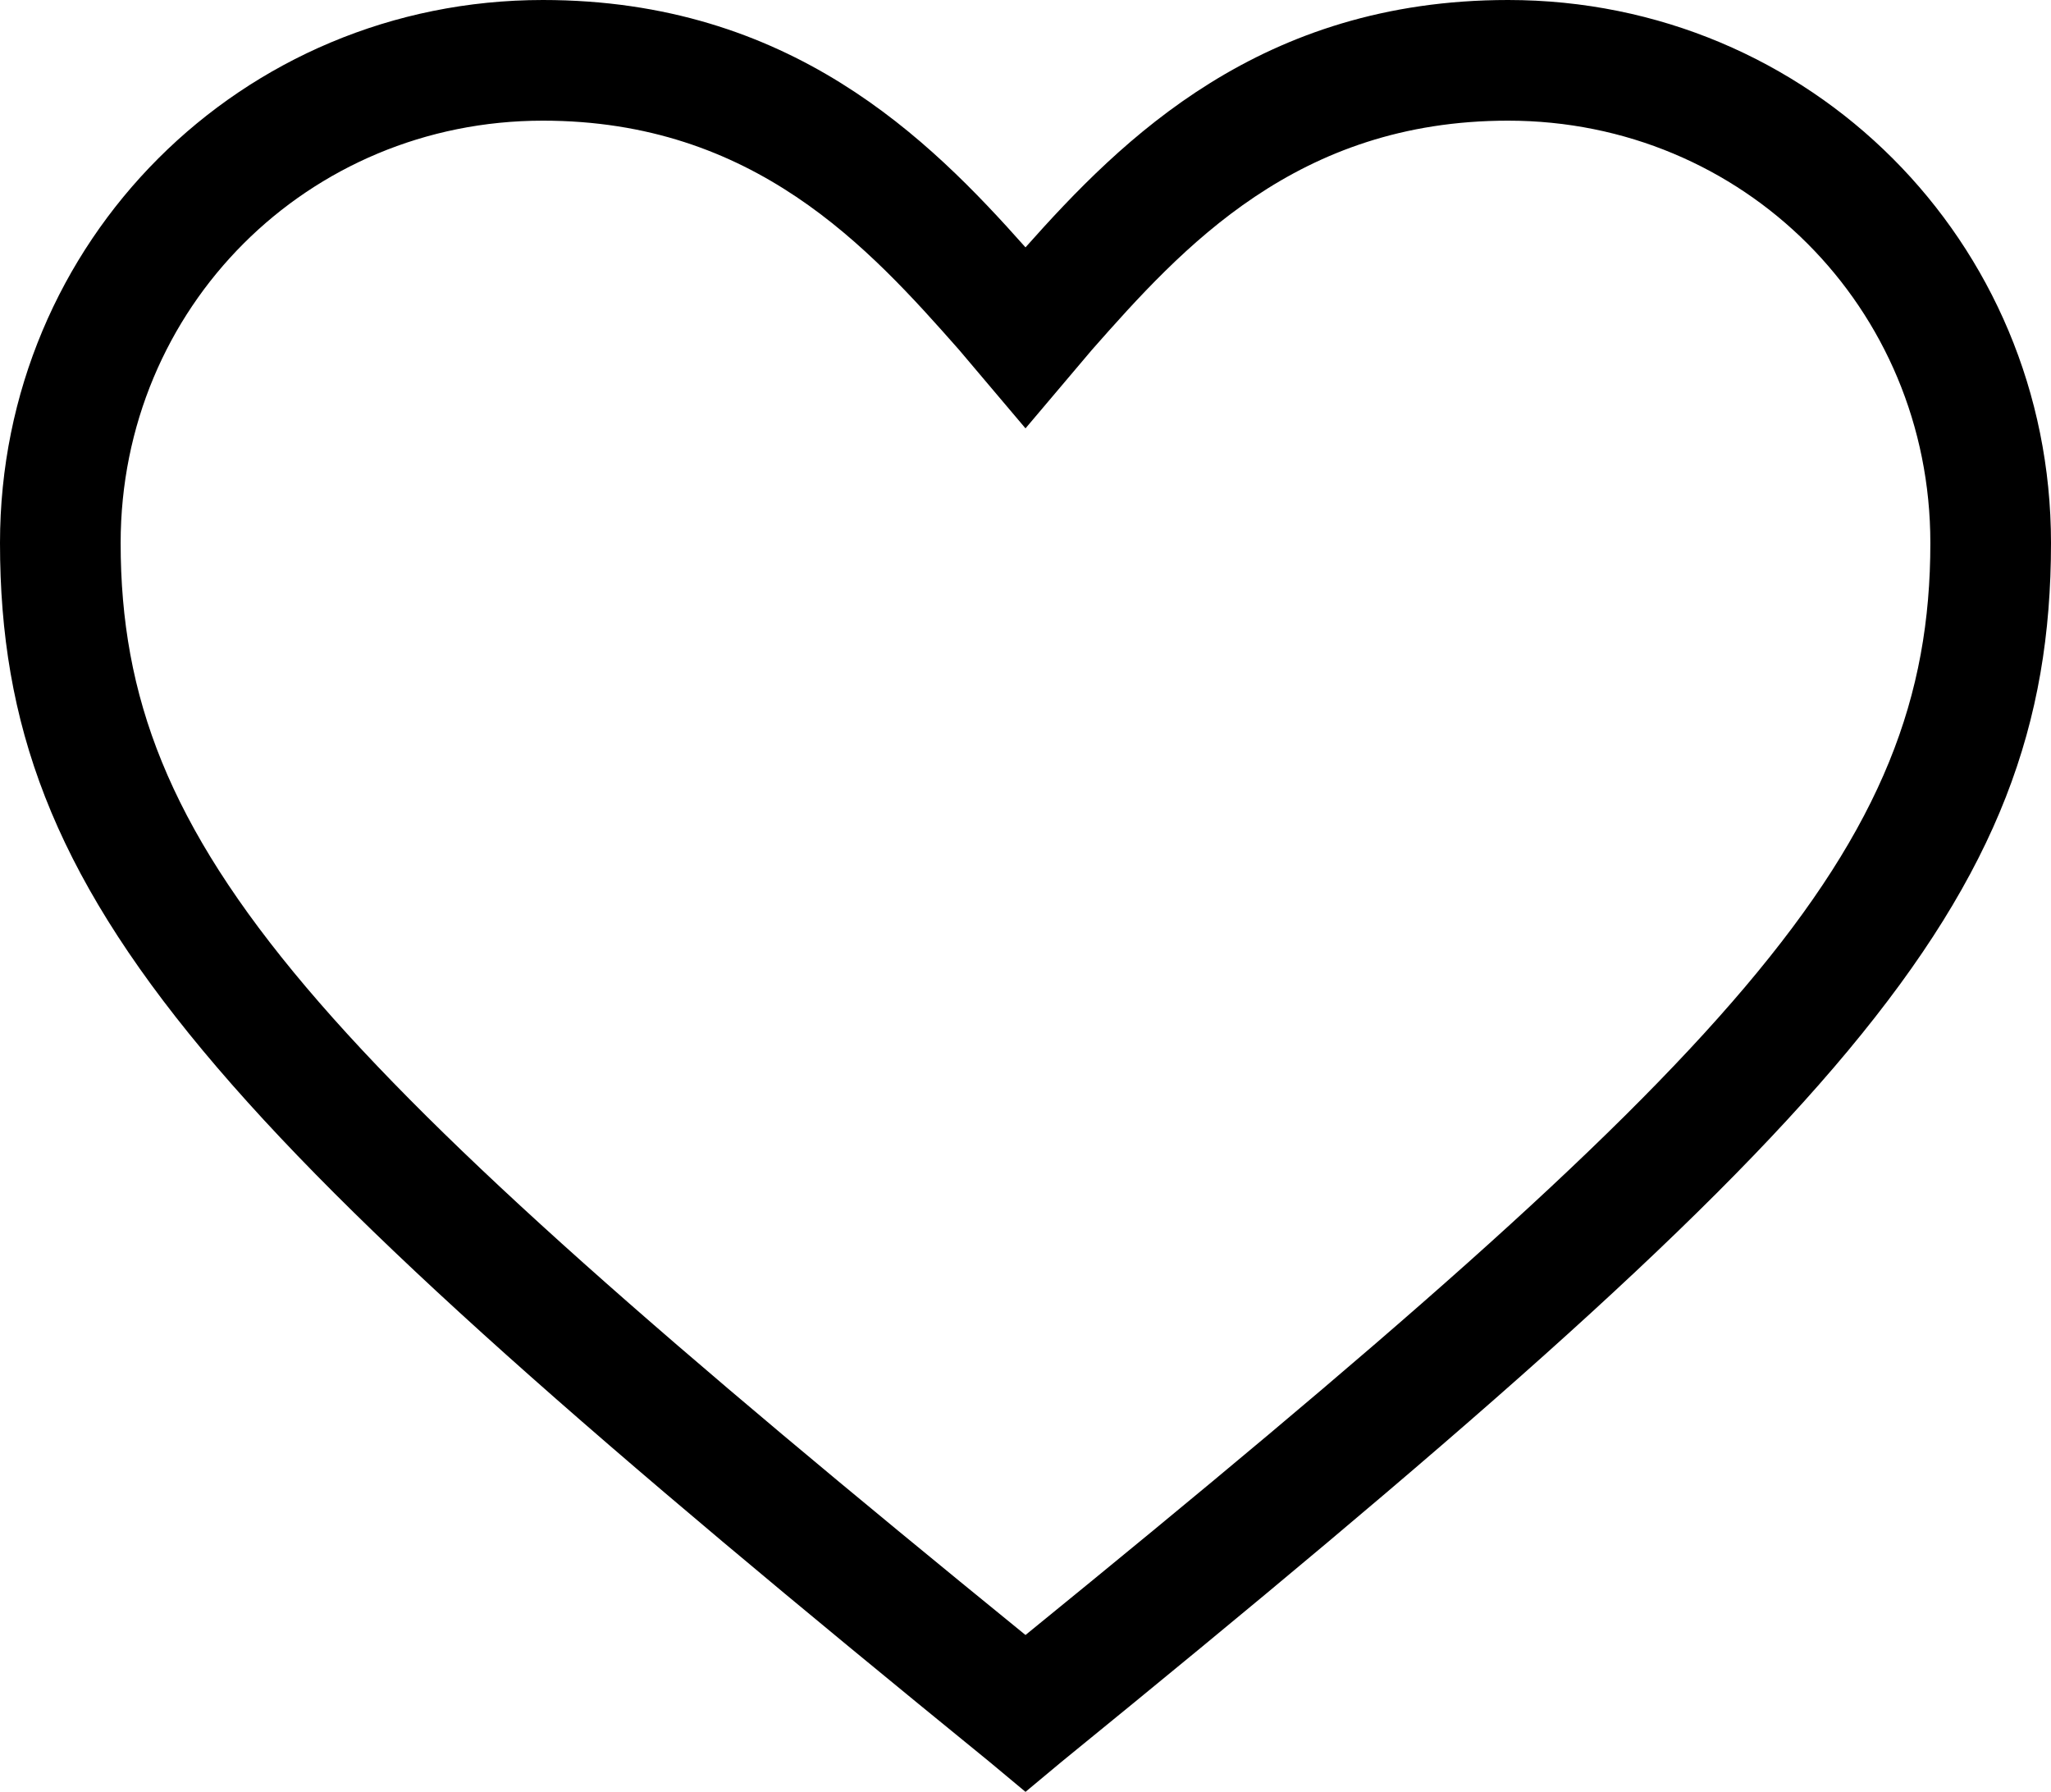
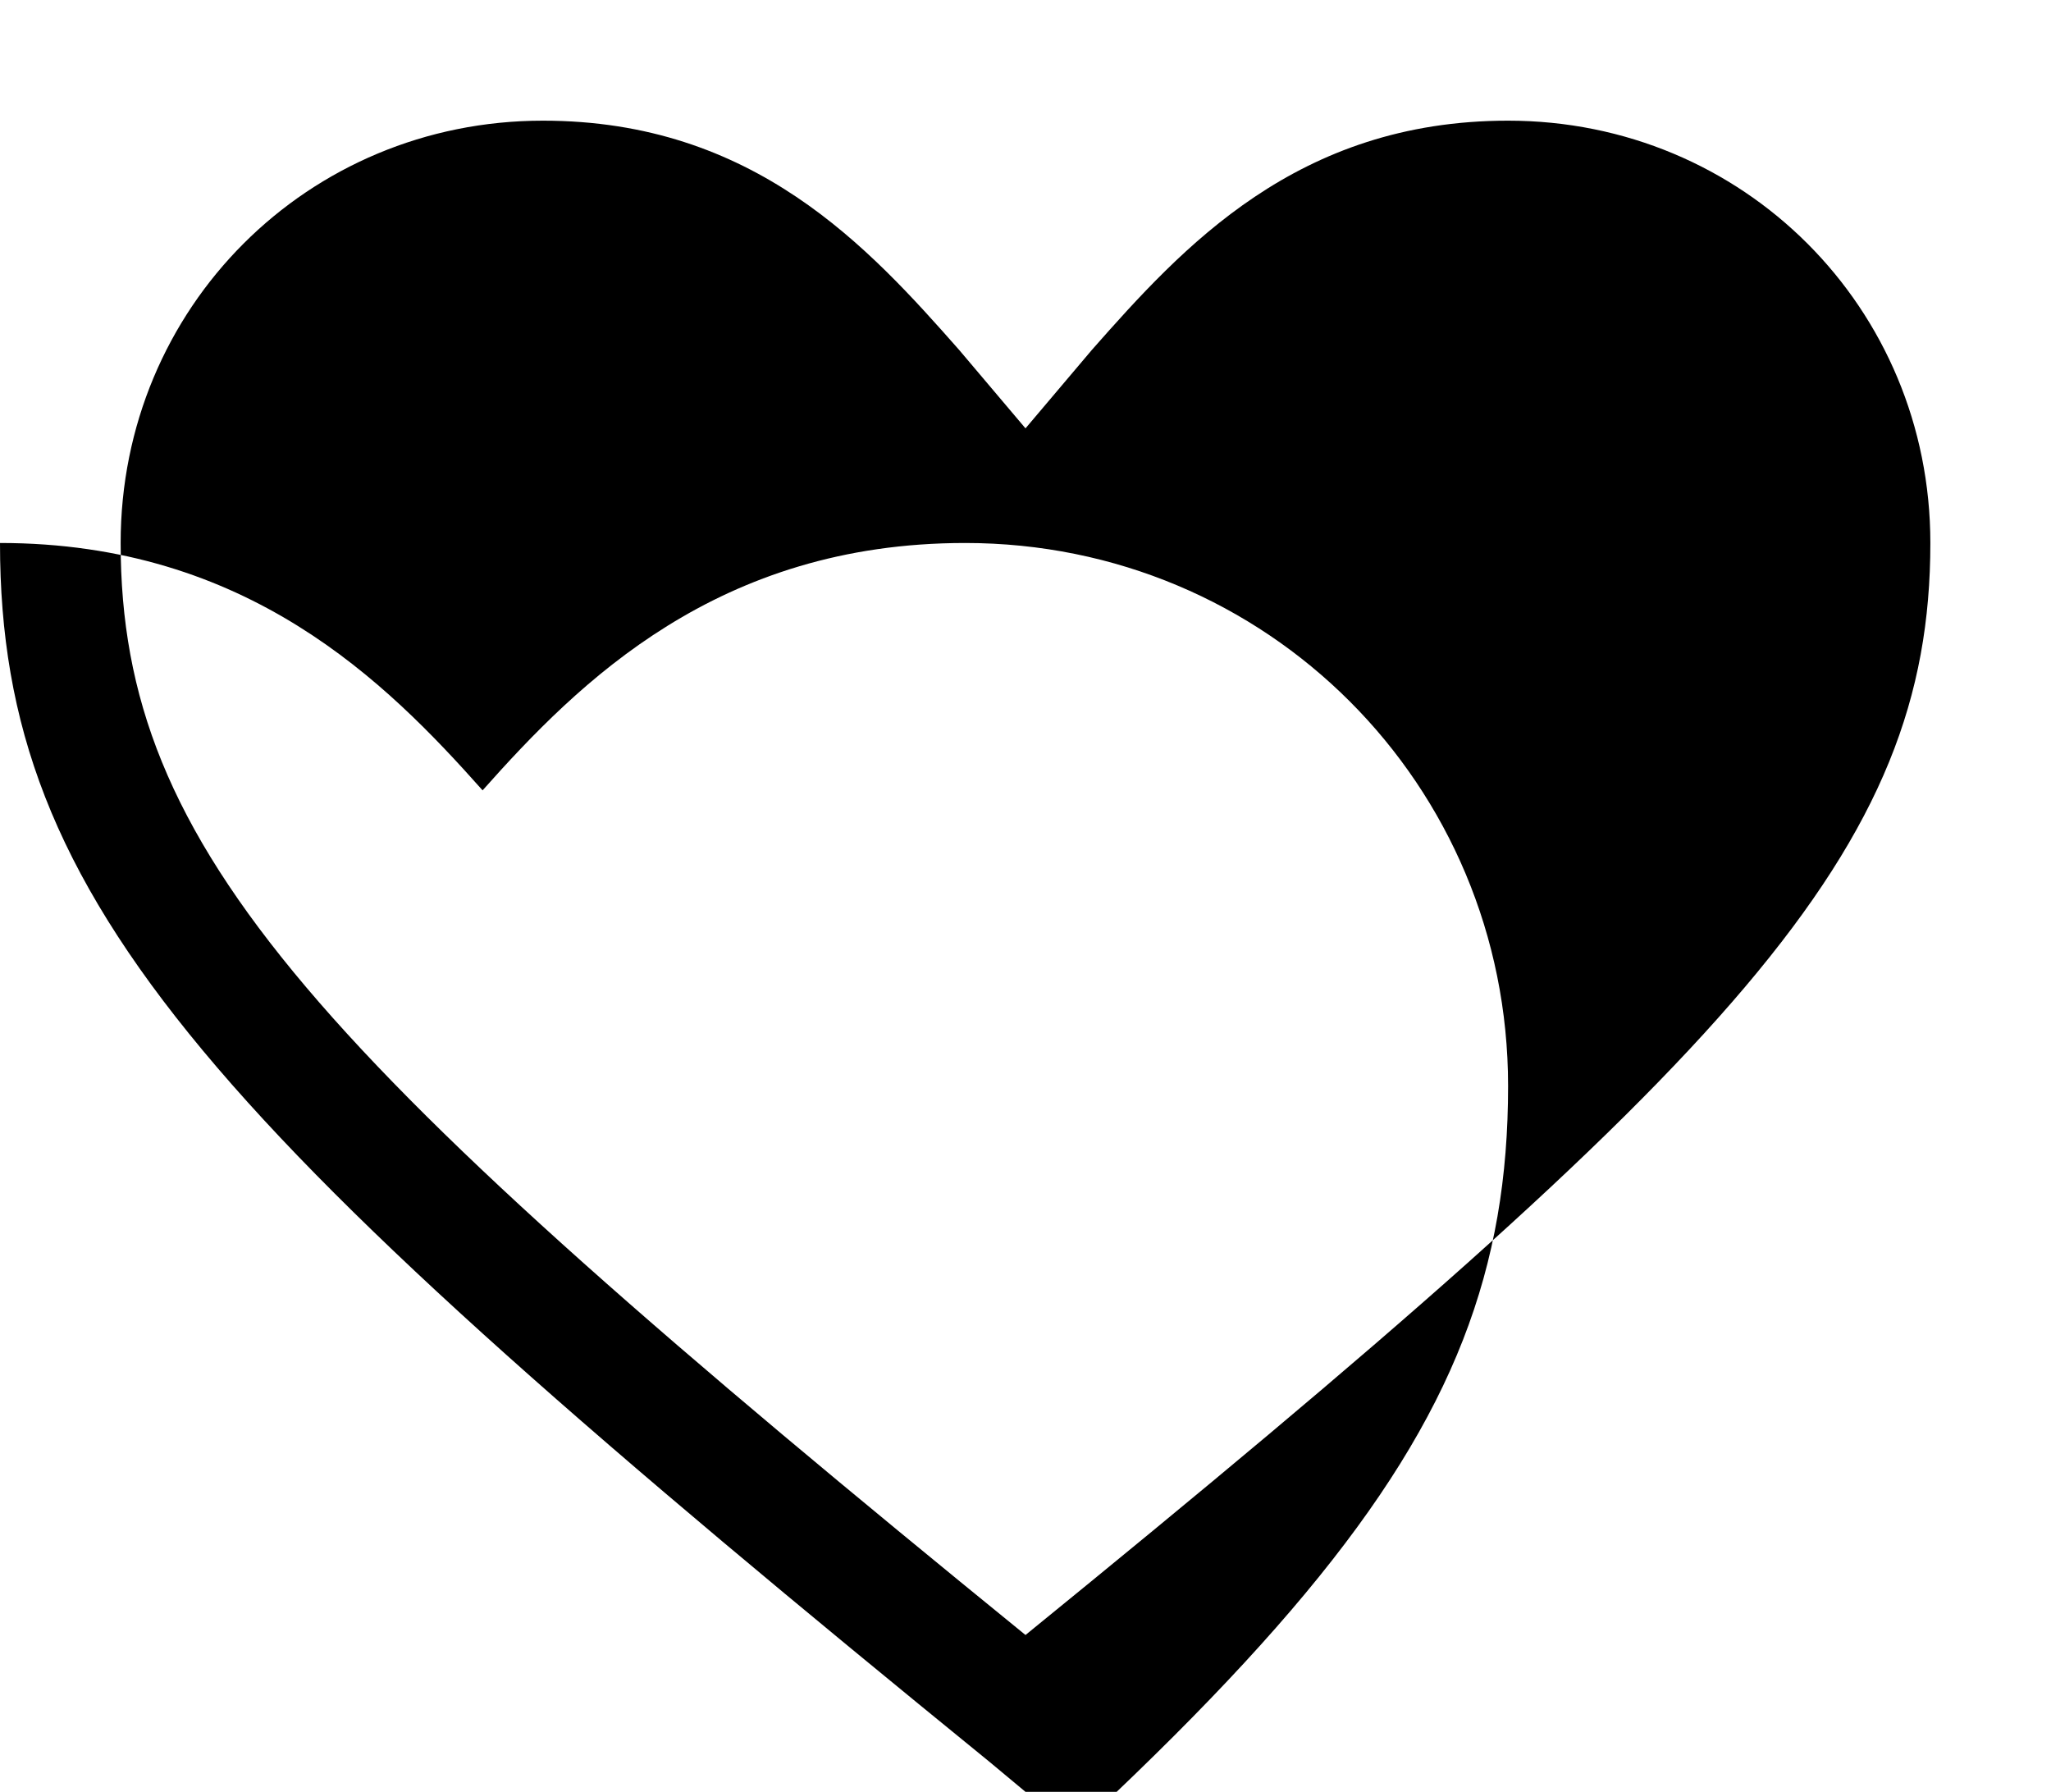
<svg xmlns="http://www.w3.org/2000/svg" version="1.1" id="Layer_1" x="0px" y="0px" width="34px" height="29.7px" viewBox="8 10 34 29.7" enable-background="new 8 10 34 29.7" xml:space="preserve">
-   <path d="M25,39.7l-0.6-0.5C11.5,28.7,8,25,8,19c0-5,4-9,9-9c4.1,0,6.4,2.3,8,4.1c1.6-1.8,3.9-4.1,8-4.1c5,0,9,4,9,9  c0,6-3.5,9.7-16.4,20.2L25,39.7z M17,12c-3.9,0-7,3.1-7,7c0,5.1,3.2,8.5,15,18.1c11.8-9.6,15-13,15-18.1c0-3.9-3.1-7-7-7  c-3.5,0-5.4,2.1-6.9,3.8L25,17.1l-1.1-1.3C22.4,14.1,20.5,12,17,12z" />
+   <path d="M25,39.7l-0.6-0.5C11.5,28.7,8,25,8,19c4.1,0,6.4,2.3,8,4.1c1.6-1.8,3.9-4.1,8-4.1c5,0,9,4,9,9  c0,6-3.5,9.7-16.4,20.2L25,39.7z M17,12c-3.9,0-7,3.1-7,7c0,5.1,3.2,8.5,15,18.1c11.8-9.6,15-13,15-18.1c0-3.9-3.1-7-7-7  c-3.5,0-5.4,2.1-6.9,3.8L25,17.1l-1.1-1.3C22.4,14.1,20.5,12,17,12z" />
</svg>